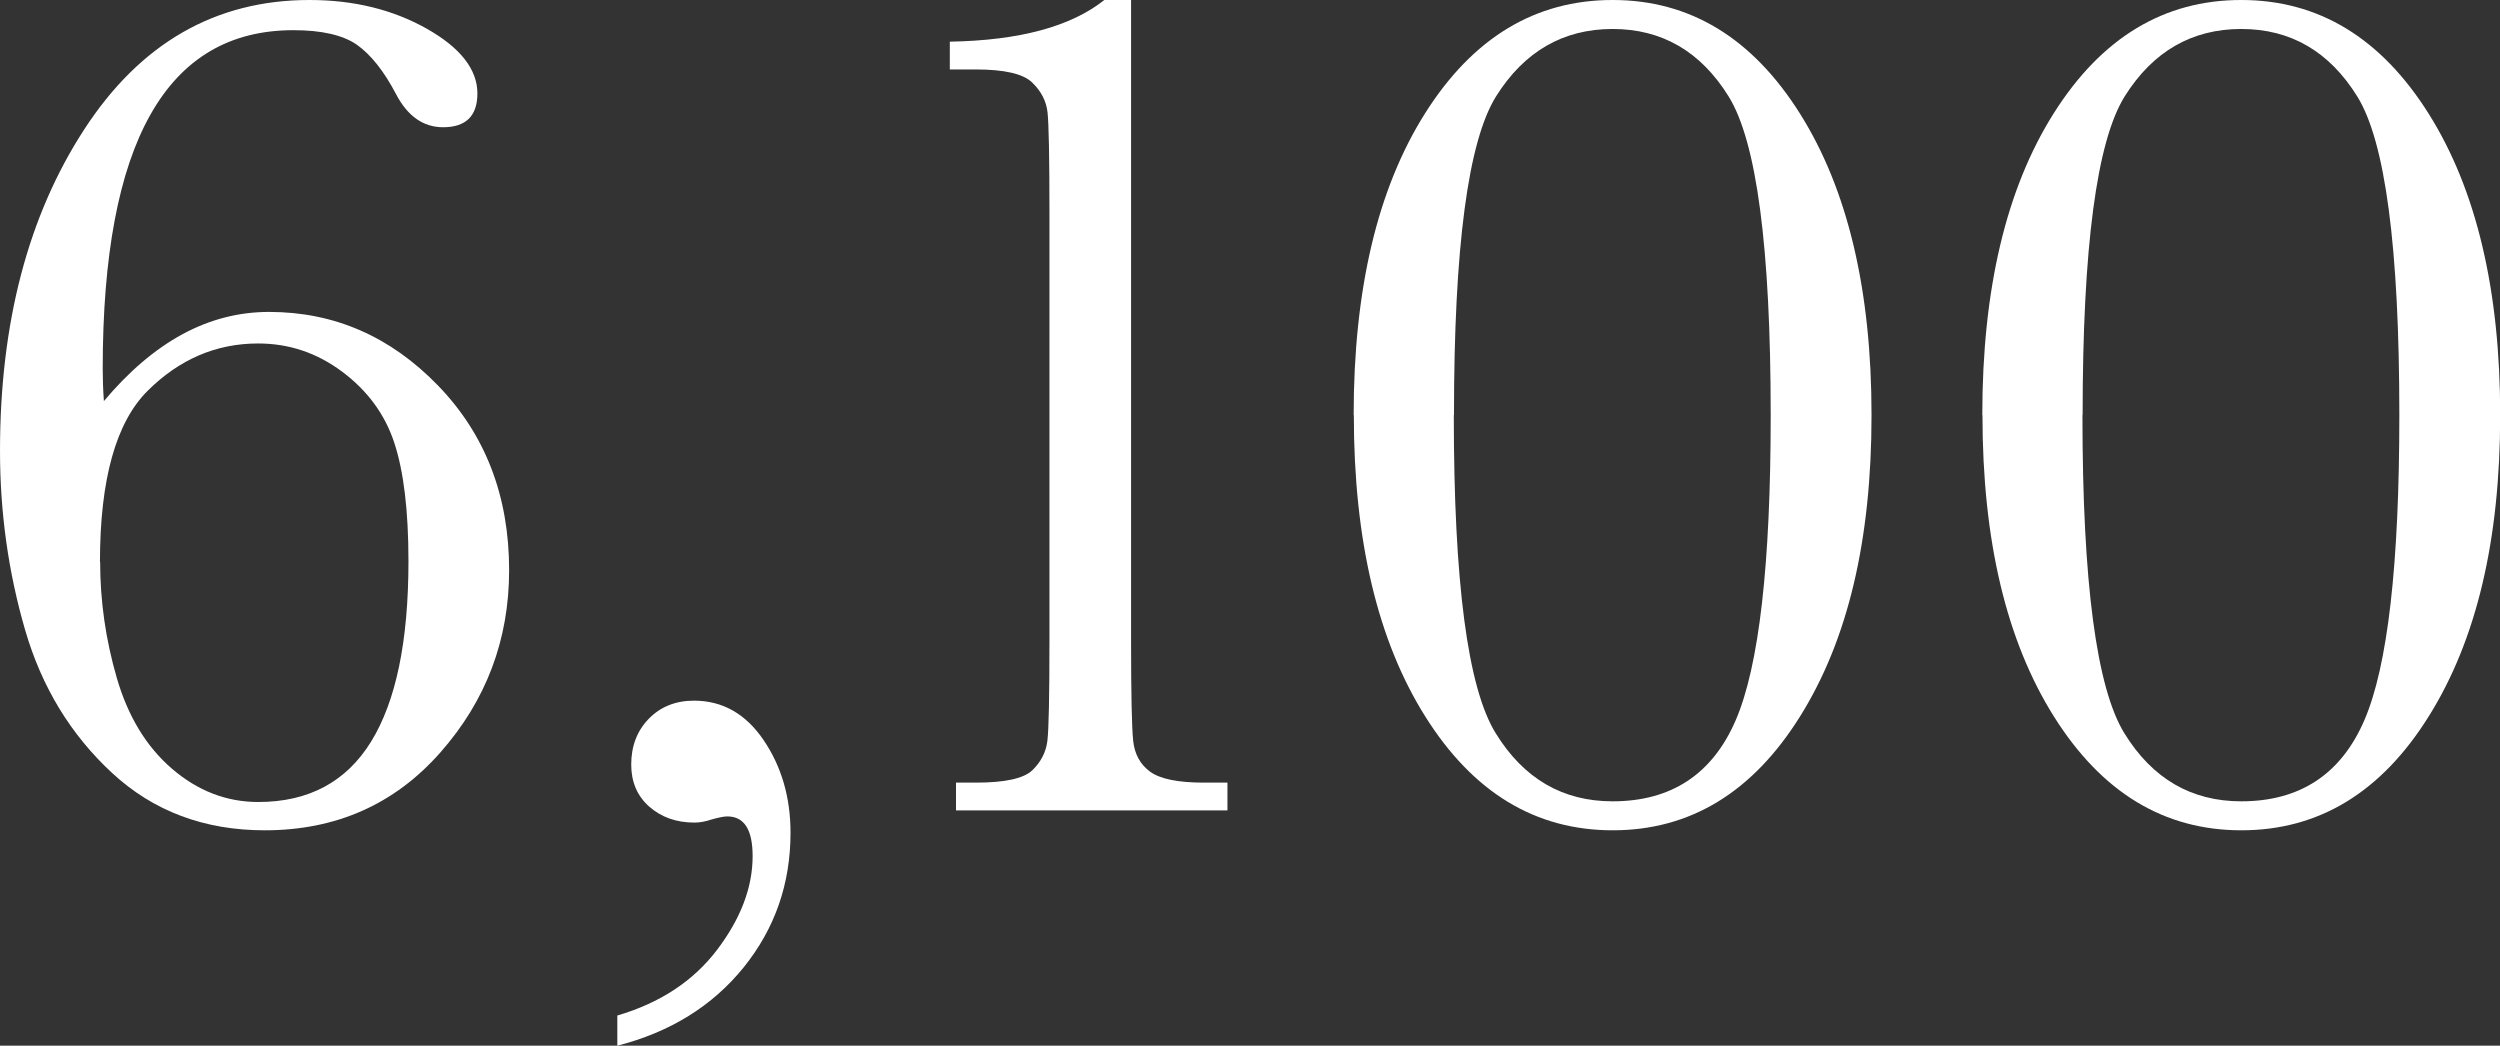
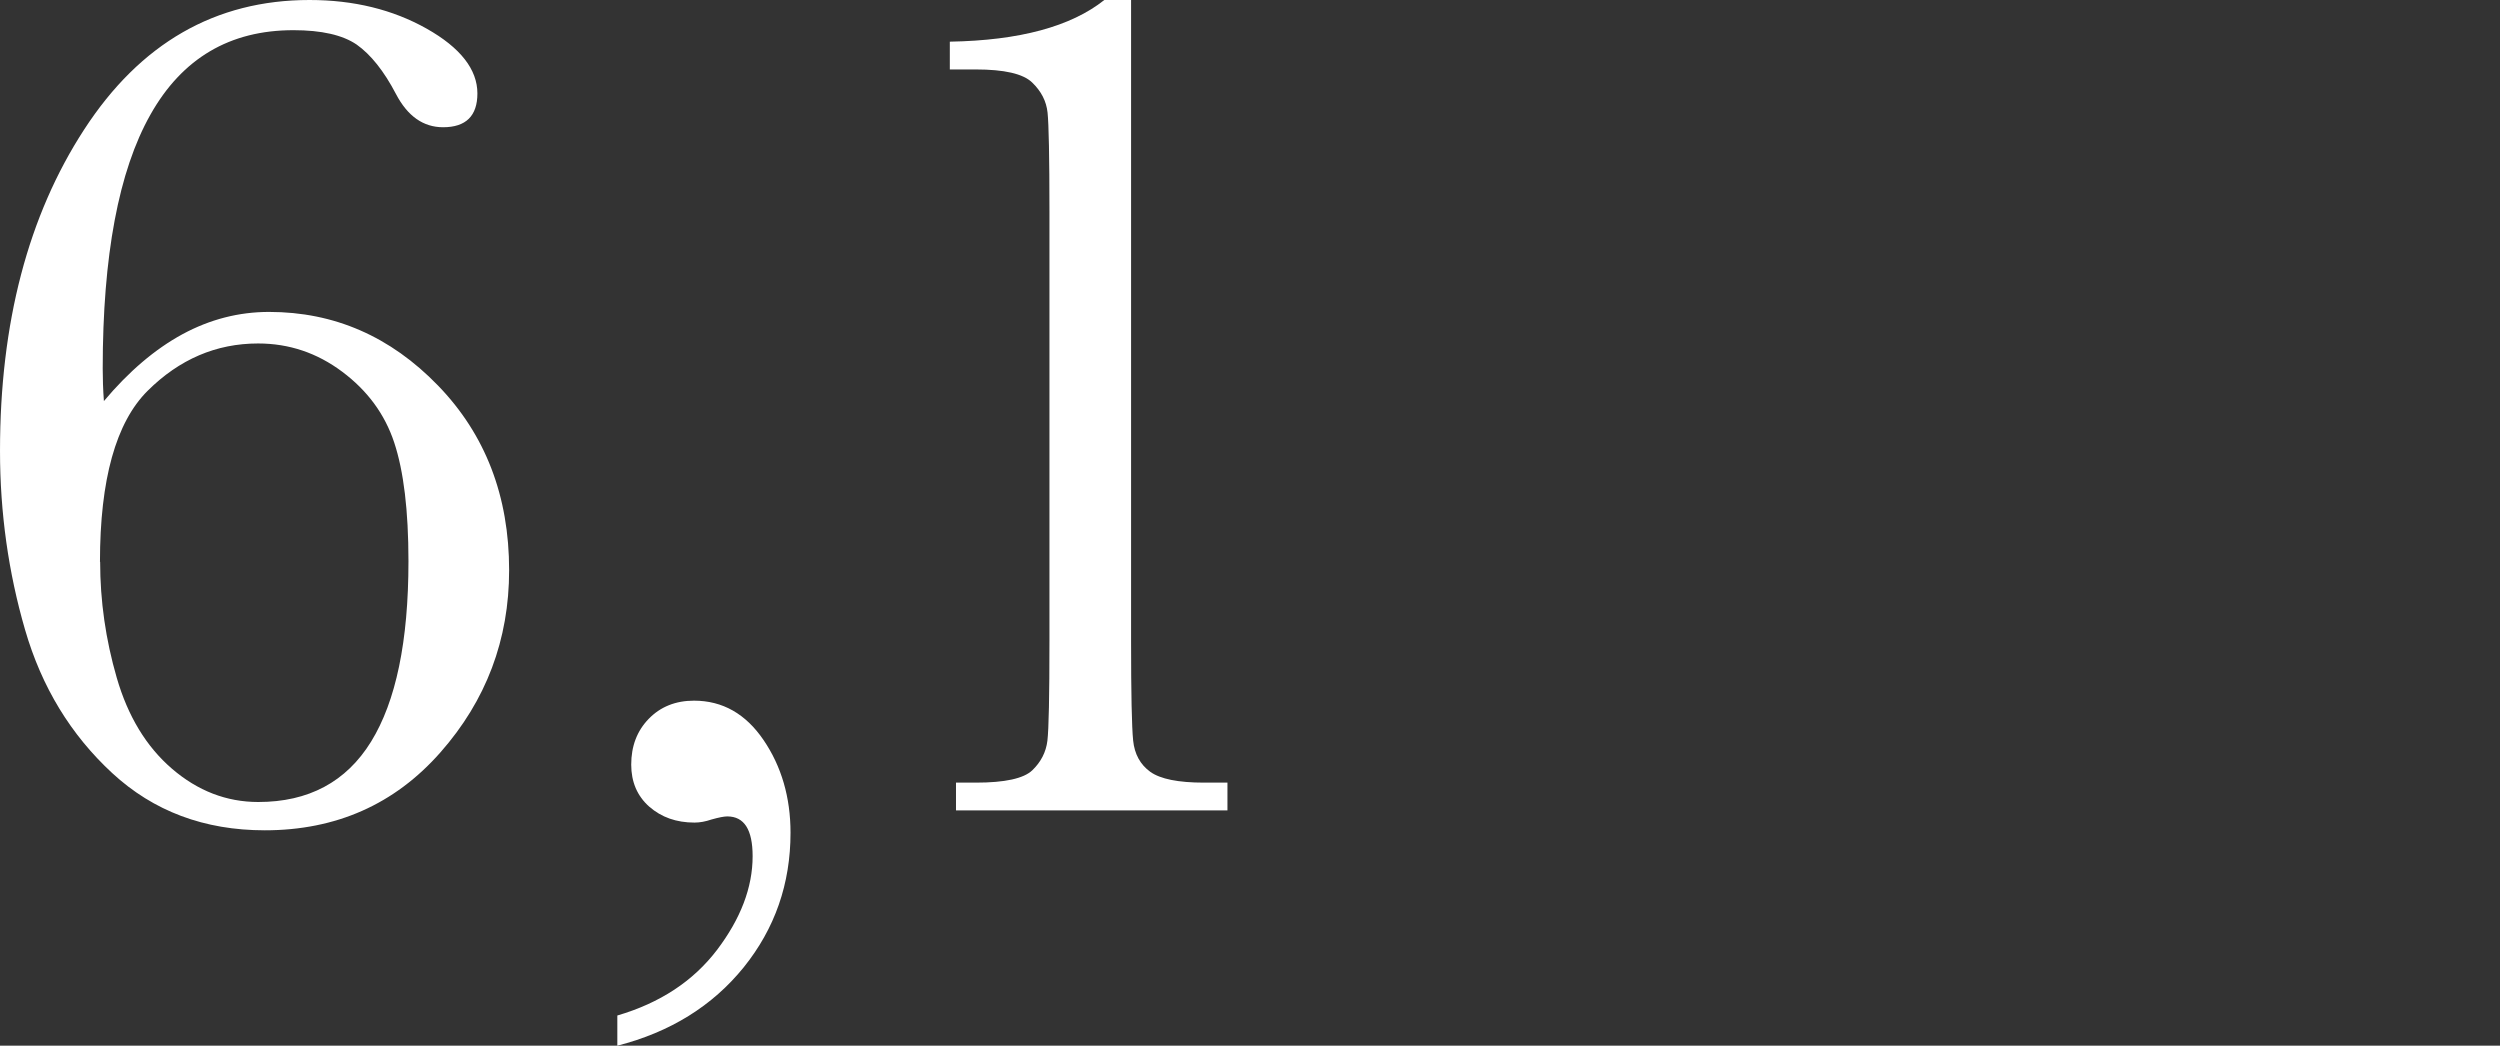
<svg xmlns="http://www.w3.org/2000/svg" id="Layer_2" viewBox="0 0 145.79 60.98">
  <rect x="0" y="0" width="145.79" height="60.98" fill="#333333" stroke="none" />
  <defs>
    <style>.cls-1{fill:#fff;stroke-width:0px;}</style>
  </defs>
  <g id="Layer_1-2">
    <path class="cls-1" d="m6.05,23.4c1.46-1.74,2.99-3.04,4.59-3.91,1.61-.87,3.29-1.3,5.05-1.3,3.8,0,7.08,1.43,9.85,4.29s4.15,6.45,4.15,10.77c0,4.06-1.34,7.6-4.01,10.63-2.67,3.03-6.09,4.54-10.24,4.54-3.52,0-6.49-1.11-8.9-3.34s-4.11-5.01-5.08-8.36c-.97-3.34-1.46-6.82-1.46-10.43,0-7.46,1.64-13.71,4.91-18.74C8.18,2.52,12.56,0,18.05,0c2.58,0,4.86.56,6.83,1.67s2.96,2.38,2.96,3.78c0,1.31-.67,1.97-2,1.97-1.15,0-2.07-.64-2.75-1.94-.7-1.34-1.47-2.3-2.29-2.88-.82-.56-2.05-.84-3.69-.84-3.71,0-6.49,1.64-8.34,4.93-1.85,3.28-2.78,8.22-2.78,14.81,0,.59.02,1.22.07,1.9Zm-.21,9.36c0,2.28.32,4.53.97,6.77.65,2.24,1.72,4.01,3.22,5.3,1.5,1.29,3.18,1.94,5.03,1.94,2.93,0,5.13-1.17,6.58-3.52,1.45-2.35,2.18-5.85,2.18-10.52,0-2.96-.28-5.26-.83-6.92s-1.56-3.03-3.03-4.13c-1.47-1.1-3.1-1.65-4.91-1.65-2.44,0-4.59.92-6.44,2.76-1.85,1.84-2.78,5.17-2.78,9.98Z" />
    <path class="cls-1" d="m36,60.98v-1.76c2.49-.73,4.42-2,5.81-3.82,1.38-1.82,2.08-3.64,2.08-5.47,0-1.55-.49-2.32-1.48-2.32-.19,0-.49.06-.92.18-.35.12-.68.18-.99.18-1.06,0-1.93-.31-2.64-.93-.7-.62-1.05-1.44-1.05-2.45,0-1.08.34-1.97,1.02-2.67.68-.7,1.56-1.06,2.64-1.06,1.67,0,3.02.77,4.06,2.3s1.57,3.34,1.57,5.4c0,2.98-.91,5.59-2.73,7.85-1.82,2.25-4.28,3.78-7.37,4.57Z" />
    <path class="cls-1" d="m64.41,0h1.55v37.37c0,3.07.04,5.01.12,5.81.08.8.42,1.41,1,1.83.59.42,1.63.63,3.13.63h1.37v1.62h-15.83v-1.62h1.16c1.69,0,2.79-.24,3.29-.72.5-.48.8-1.06.88-1.72.08-.67.12-2.61.12-5.82V12.32c0-3.17-.04-5.08-.11-5.75-.07-.67-.37-1.25-.9-1.76s-1.62-.76-3.29-.76h-1.51v-1.62c4.06-.07,7.06-.88,9.01-2.43Z" />
-     <path class="cls-1" d="m78.94,24.21c0-7.34,1.39-13.21,4.17-17.61,2.78-4.4,6.42-6.6,10.93-6.6s8.15,2.21,10.93,6.63c2.78,4.42,4.17,10.28,4.17,17.58s-1.38,13.1-4.15,17.54c-2.77,4.45-6.42,6.67-10.94,6.67s-8.15-2.21-10.93-6.63c-2.78-4.42-4.17-10.28-4.17-17.58Zm5.84,0c0,9.74.81,15.92,2.45,18.56,1.63,2.64,3.9,3.96,6.81,3.96,3.42,0,5.82-1.58,7.18-4.73,1.36-3.16,2.04-9.08,2.04-17.79,0-9.76-.82-15.95-2.45-18.58-1.63-2.63-3.89-3.94-6.77-3.94s-5.15,1.31-6.79,3.92c-1.64,2.62-2.46,8.81-2.46,18.6Z" />
-     <path class="cls-1" d="m115.6,24.21c0-7.34,1.39-13.21,4.17-17.61,2.78-4.4,6.42-6.6,10.93-6.6s8.15,2.21,10.93,6.63c2.78,4.42,4.17,10.28,4.17,17.58s-1.38,13.1-4.15,17.54c-2.77,4.45-6.42,6.67-10.94,6.67s-8.15-2.21-10.93-6.63c-2.78-4.42-4.17-10.28-4.17-17.58Zm5.84,0c0,9.74.82,15.92,2.45,18.56,1.63,2.64,3.9,3.96,6.81,3.96,3.42,0,5.82-1.58,7.18-4.73s2.04-9.08,2.04-17.79c0-9.76-.82-15.95-2.45-18.58-1.63-2.63-3.89-3.94-6.77-3.94s-5.15,1.31-6.79,3.92c-1.64,2.62-2.46,8.81-2.46,18.6Z" />
  </g>
</svg>